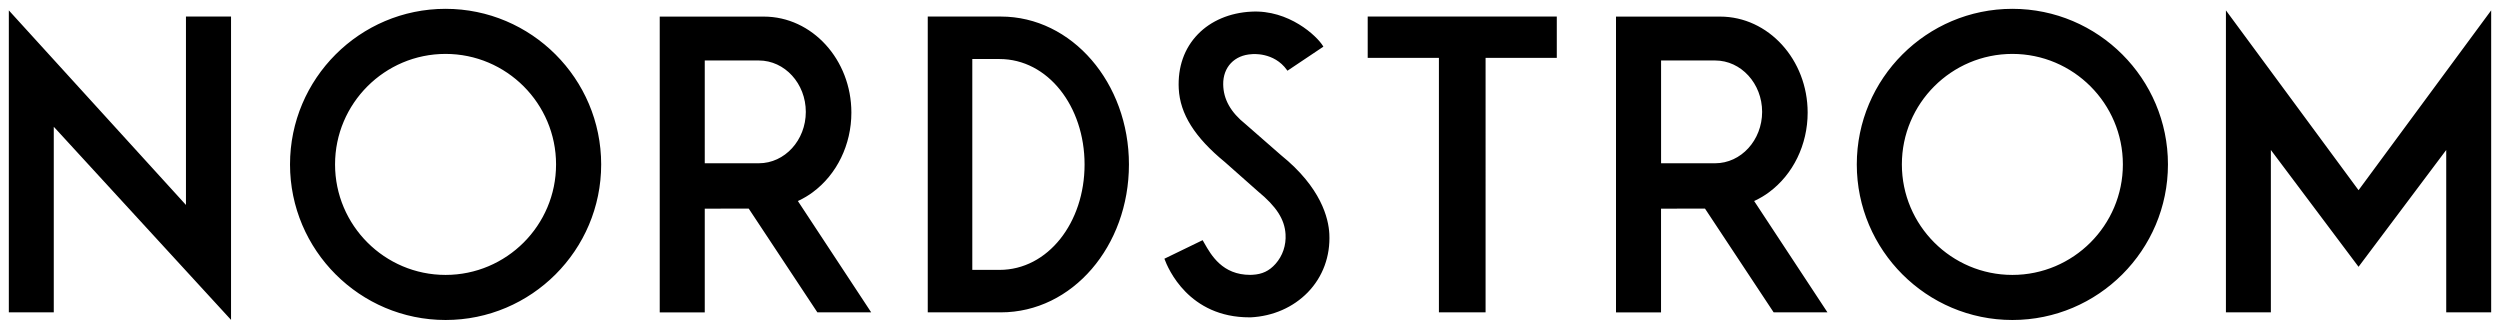
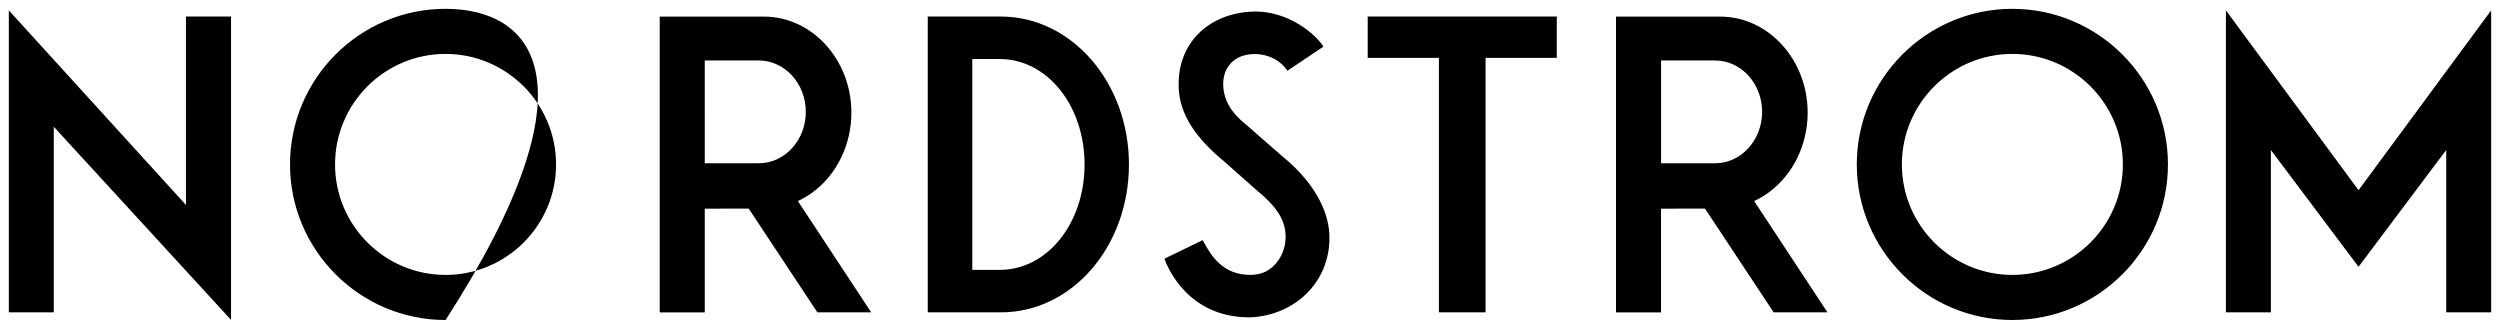
<svg xmlns="http://www.w3.org/2000/svg" version="1.1" id="Layer_1" x="0px" y="0px" viewBox="0 0 566.26 74.48" style="enable-background:new 0 0 566.26 74.48;" xml:space="preserve">
-   <path d="M534.22,43.08l30.04-40.73v68.4h-10.18V33.97l-19.86,26.46l-19.86-26.46v36.78h-10.18V2.35L534.22,43.08z M301.1,52.98  c-0.18-3.5-1.83-10.48-10.95-17.84l-8.02-7.01c-3.37-2.69-5.03-5.64-5.07-9.03c-0.05-3.89,2.55-6.63,6.48-6.83  c0.05-0.01,5-0.55,7.95,3.58l0.12,0.17l8.14-5.45l-0.1-0.17c-1.36-2.24-7.72-8.23-16.23-7.76c-4.85,0.24-9.14,2.06-12.1,5.12  c-3.08,3.18-4.57,7.43-4.33,12.31c0.29,5.74,3.61,11.03,10.45,16.64l7.5,6.64c4.16,3.42,6.03,6.31,6.24,9.69  c0.16,2.52-0.65,4.91-2.28,6.74c-1.42,1.59-3.02,2.35-5.21,2.46l-0.49,0.02c-6.33,0.02-8.88-4.49-10.41-7.18l-0.39-0.68l-8.66,4.2  c0.8,2.22,5.51,13.32,19.32,13.28l0.24,0c5.02-0.25,9.61-2.26,12.92-5.66C299.62,62.72,301.35,58.02,301.1,52.98z M100.92,2  C81.49,2,65.69,17.81,65.69,37.24c0,19.43,15.81,35.24,35.24,35.24c19.43,0,35.24-15.81,35.24-35.24C136.16,17.81,120.35,2,100.92,2  z M100.92,62.27c-13.8,0-25.03-11.23-25.03-25.03c0-13.8,11.23-25.03,25.03-25.03s25.03,11.23,25.03,25.03  C125.96,51.04,114.73,62.27,100.92,62.27z M455.81,2c-19.43,0-35.24,15.81-35.24,35.24c0,19.43,15.81,35.24,35.24,35.24  c19.43,0,35.24-15.81,35.24-35.24C491.05,17.81,475.24,2,455.81,2z M455.81,62.27c-13.8,0-25.03-11.23-25.03-25.03  c0-13.8,11.23-25.03,25.03-25.03c13.8,0,25.03,11.23,25.03,25.03C480.84,51.04,469.61,62.27,455.81,62.27z M52.33,72.45V3.75H42.12  v42.67L2,2.35v68.4h10.18V28.72l0.37,0.39L52.33,72.45z M352.62,3.75l-42.83,0v9.36h16.13v57.64h10.57V13.11h16.13V3.75z   M397.32,45.53l0.22-0.1c1.13-0.54,2.19-1.17,3.13-1.87c5.49-4.05,8.77-10.8,8.77-18.05c0-11.99-8.89-21.75-19.83-21.75h-23.58v67  h10.2l0-23.5h0.21c0.02,0,5.54,0,9.64-0.01h0.11l0.06,0.09l15.49,23.41h12.19L397.32,45.53z M388.49,36.98h-12.25V13.7l12.25,0  c5.87,0,10.64,5.22,10.64,11.64C399.12,31.76,394.35,36.98,388.49,36.98z M226.69,3.75h-16.55v67h16.55  c16.23,0,29.02-15.03,29.02-33.5C255.71,18.78,242.81,3.75,226.69,3.75z M226.39,61.13h-6.16V13.37h6.16  c10.96,0,19.27,10.71,19.27,23.88C245.67,50.42,237.36,61.13,226.39,61.13z M180.72,45.53l0.22-0.1c1.13-0.54,2.19-1.17,3.13-1.87  c5.49-4.05,8.77-10.8,8.77-18.05c0-11.99-8.89-21.75-19.83-21.75h-23.58v67h10.2l0-23.5h0.21c0.02,0,5.54,0,9.64-0.01h0.11  l0.06,0.09l15.49,23.41h12.19L180.72,45.53z M171.88,36.98h-12.25V13.7l12.25,0c5.87,0,10.64,5.22,10.64,11.64  C182.52,31.76,177.75,36.98,171.88,36.98z" />
+   <path d="M534.22,43.08l30.04-40.73v68.4h-10.18V33.97l-19.86,26.46l-19.86-26.46v36.78h-10.18V2.35L534.22,43.08z M301.1,52.98  c-0.18-3.5-1.83-10.48-10.95-17.84l-8.02-7.01c-3.37-2.69-5.03-5.64-5.07-9.03c-0.05-3.89,2.55-6.63,6.48-6.83  c0.05-0.01,5-0.55,7.95,3.58l0.12,0.17l8.14-5.45l-0.1-0.17c-1.36-2.24-7.72-8.23-16.23-7.76c-4.85,0.24-9.14,2.06-12.1,5.12  c-3.08,3.18-4.57,7.43-4.33,12.31c0.29,5.74,3.61,11.03,10.45,16.64l7.5,6.64c4.16,3.42,6.03,6.31,6.24,9.69  c0.16,2.52-0.65,4.91-2.28,6.74c-1.42,1.59-3.02,2.35-5.21,2.46l-0.49,0.02c-6.33,0.02-8.88-4.49-10.41-7.18l-0.39-0.68l-8.66,4.2  c0.8,2.22,5.51,13.32,19.32,13.28l0.24,0c5.02-0.25,9.61-2.26,12.92-5.66C299.62,62.72,301.35,58.02,301.1,52.98z M100.92,2  C81.49,2,65.69,17.81,65.69,37.24c0,19.43,15.81,35.24,35.24,35.24C136.16,17.81,120.35,2,100.92,2  z M100.92,62.27c-13.8,0-25.03-11.23-25.03-25.03c0-13.8,11.23-25.03,25.03-25.03s25.03,11.23,25.03,25.03  C125.96,51.04,114.73,62.27,100.92,62.27z M455.81,2c-19.43,0-35.24,15.81-35.24,35.24c0,19.43,15.81,35.24,35.24,35.24  c19.43,0,35.24-15.81,35.24-35.24C491.05,17.81,475.24,2,455.81,2z M455.81,62.27c-13.8,0-25.03-11.23-25.03-25.03  c0-13.8,11.23-25.03,25.03-25.03c13.8,0,25.03,11.23,25.03,25.03C480.84,51.04,469.61,62.27,455.81,62.27z M52.33,72.45V3.75H42.12  v42.67L2,2.35v68.4h10.18V28.72l0.37,0.39L52.33,72.45z M352.62,3.75l-42.83,0v9.36h16.13v57.64h10.57V13.11h16.13V3.75z   M397.32,45.53l0.22-0.1c1.13-0.54,2.19-1.17,3.13-1.87c5.49-4.05,8.77-10.8,8.77-18.05c0-11.99-8.89-21.75-19.83-21.75h-23.58v67  h10.2l0-23.5h0.21c0.02,0,5.54,0,9.64-0.01h0.11l0.06,0.09l15.49,23.41h12.19L397.32,45.53z M388.49,36.98h-12.25V13.7l12.25,0  c5.87,0,10.64,5.22,10.64,11.64C399.12,31.76,394.35,36.98,388.49,36.98z M226.69,3.75h-16.55v67h16.55  c16.23,0,29.02-15.03,29.02-33.5C255.71,18.78,242.81,3.75,226.69,3.75z M226.39,61.13h-6.16V13.37h6.16  c10.96,0,19.27,10.71,19.27,23.88C245.67,50.42,237.36,61.13,226.39,61.13z M180.72,45.53l0.22-0.1c1.13-0.54,2.19-1.17,3.13-1.87  c5.49-4.05,8.77-10.8,8.77-18.05c0-11.99-8.89-21.75-19.83-21.75h-23.58v67h10.2l0-23.5h0.21c0.02,0,5.54,0,9.64-0.01h0.11  l0.06,0.09l15.49,23.41h12.19L180.72,45.53z M171.88,36.98h-12.25V13.7l12.25,0c5.87,0,10.64,5.22,10.64,11.64  C182.52,31.76,177.75,36.98,171.88,36.98z" />
</svg>